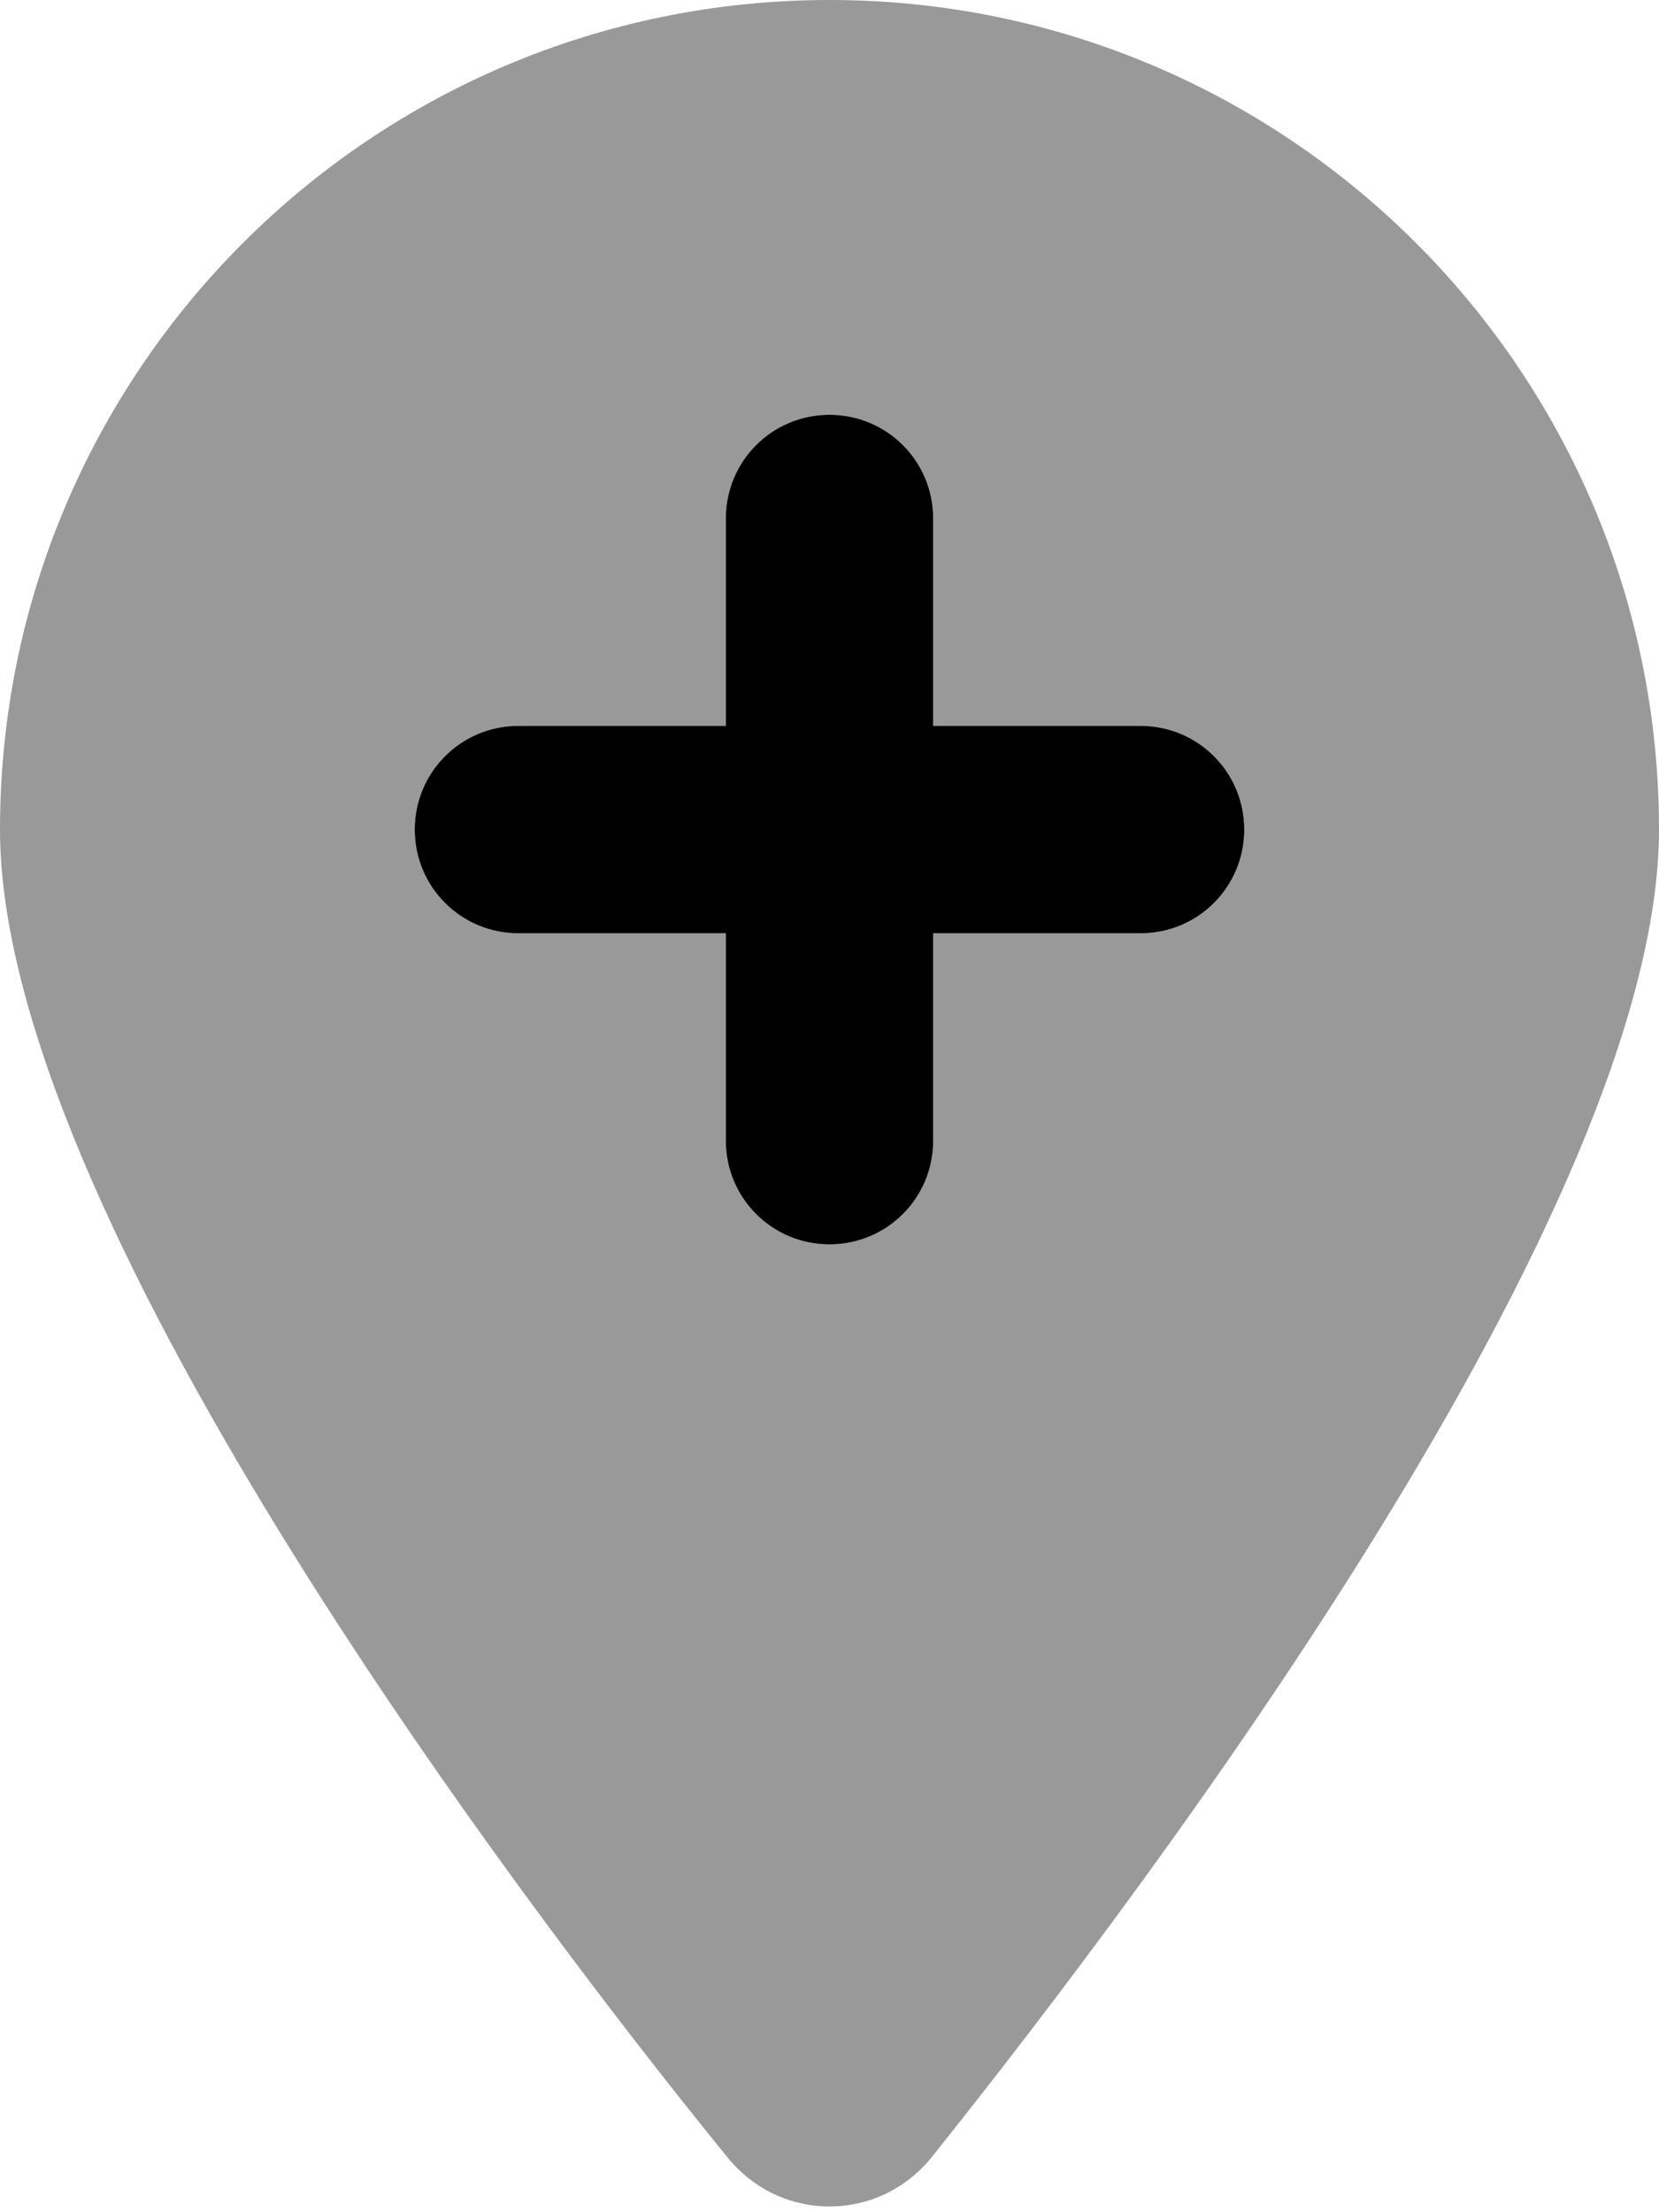
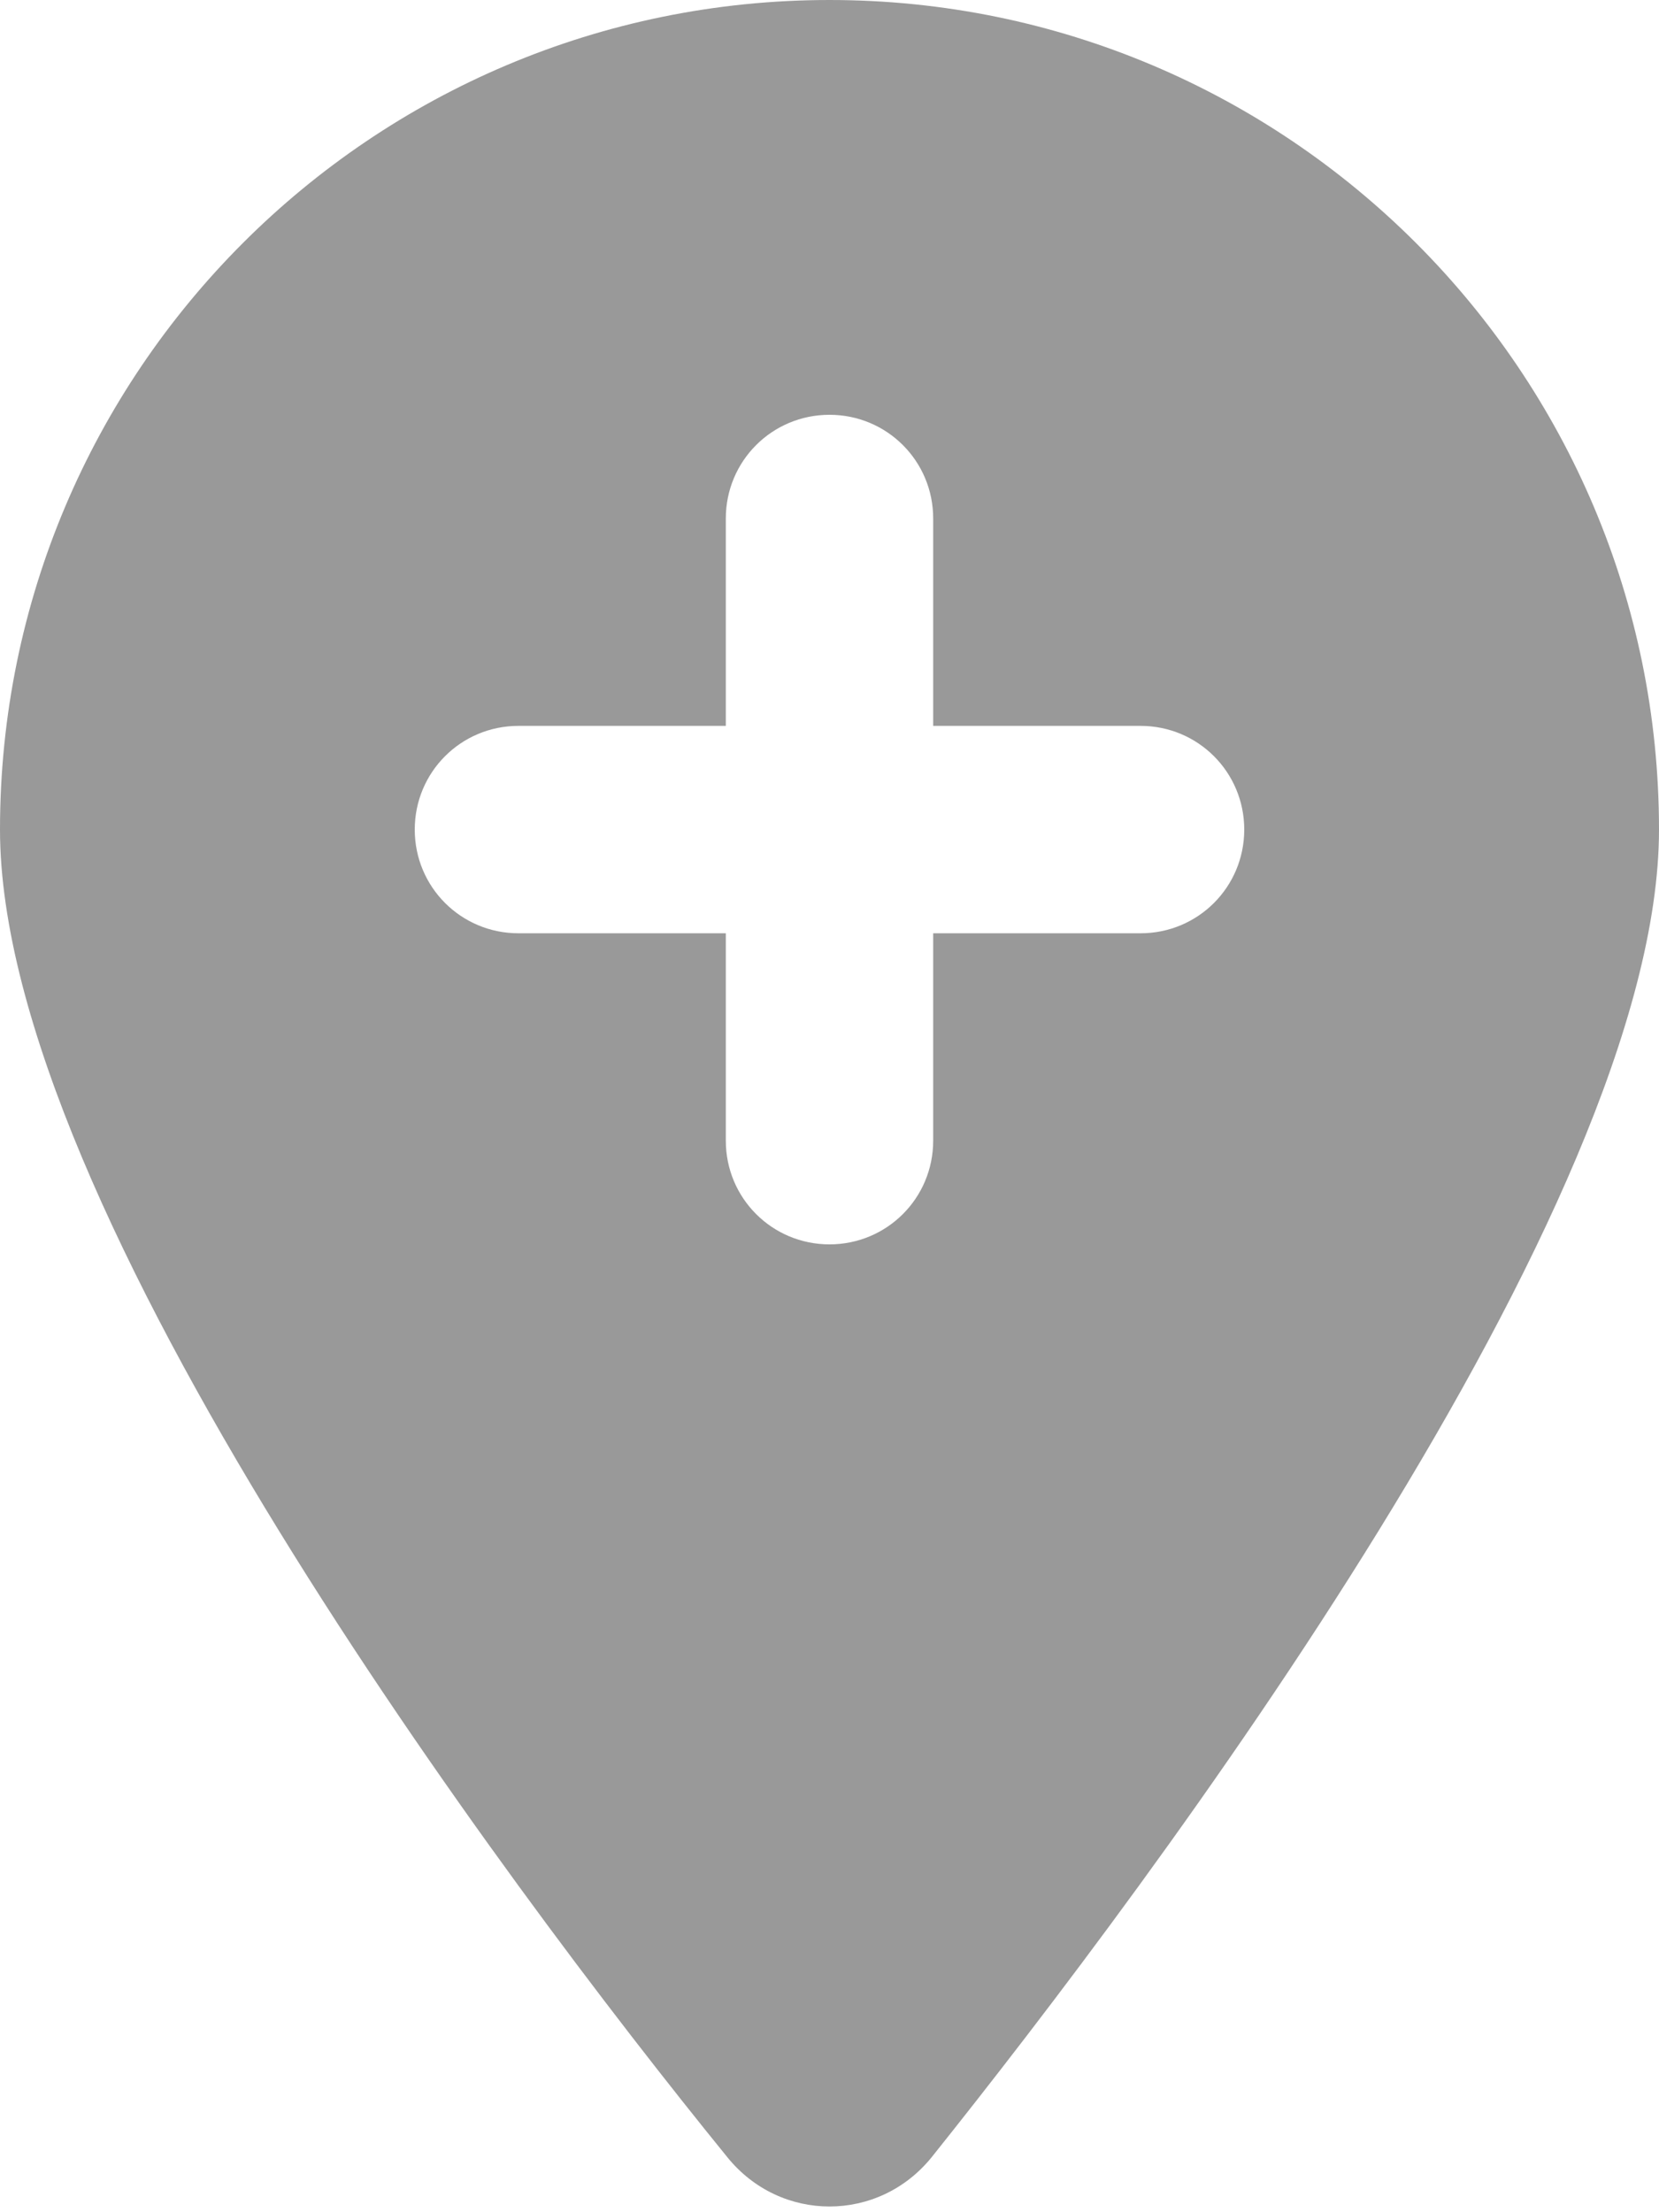
<svg xmlns="http://www.w3.org/2000/svg" viewBox="0 0 384 512">
  <defs>
    <style>.fa-secondary{opacity:.4}</style>
  </defs>
-   <path class="fa-primary" d="M216 168H264C277.3 168 288 178.7 288 192C288 205.3 277.3 216 264 216H216V264C216 277.3 205.3 288 192 288C178.7 288 168 277.3 168 264V216H120C106.7 216 96 205.3 96 192C96 178.7 106.7 168 120 168H168V120C168 106.7 178.7 96 192 96C205.3 96 216 106.7 216 120V168z" />
  <path class="fa-secondary" d="M168.3 499.2C116.1 435 0 279.4 0 192C0 85.96 85.96 0 192 0C298 0 384 85.96 384 192C384 279.4 267 435 215.7 499.2C203.4 514.5 180.6 514.5 168.3 499.2H168.3zM168 120V168H120C106.7 168 96 178.7 96 192C96 205.3 106.7 216 120 216H168V264C168 277.3 178.7 288 192 288C205.3 288 216 277.3 216 264V216H264C277.3 216 288 205.3 288 192C288 178.7 277.3 168 264 168H216V120C216 106.7 205.3 96 192 96C178.7 96 168 106.7 168 120z" />
</svg>